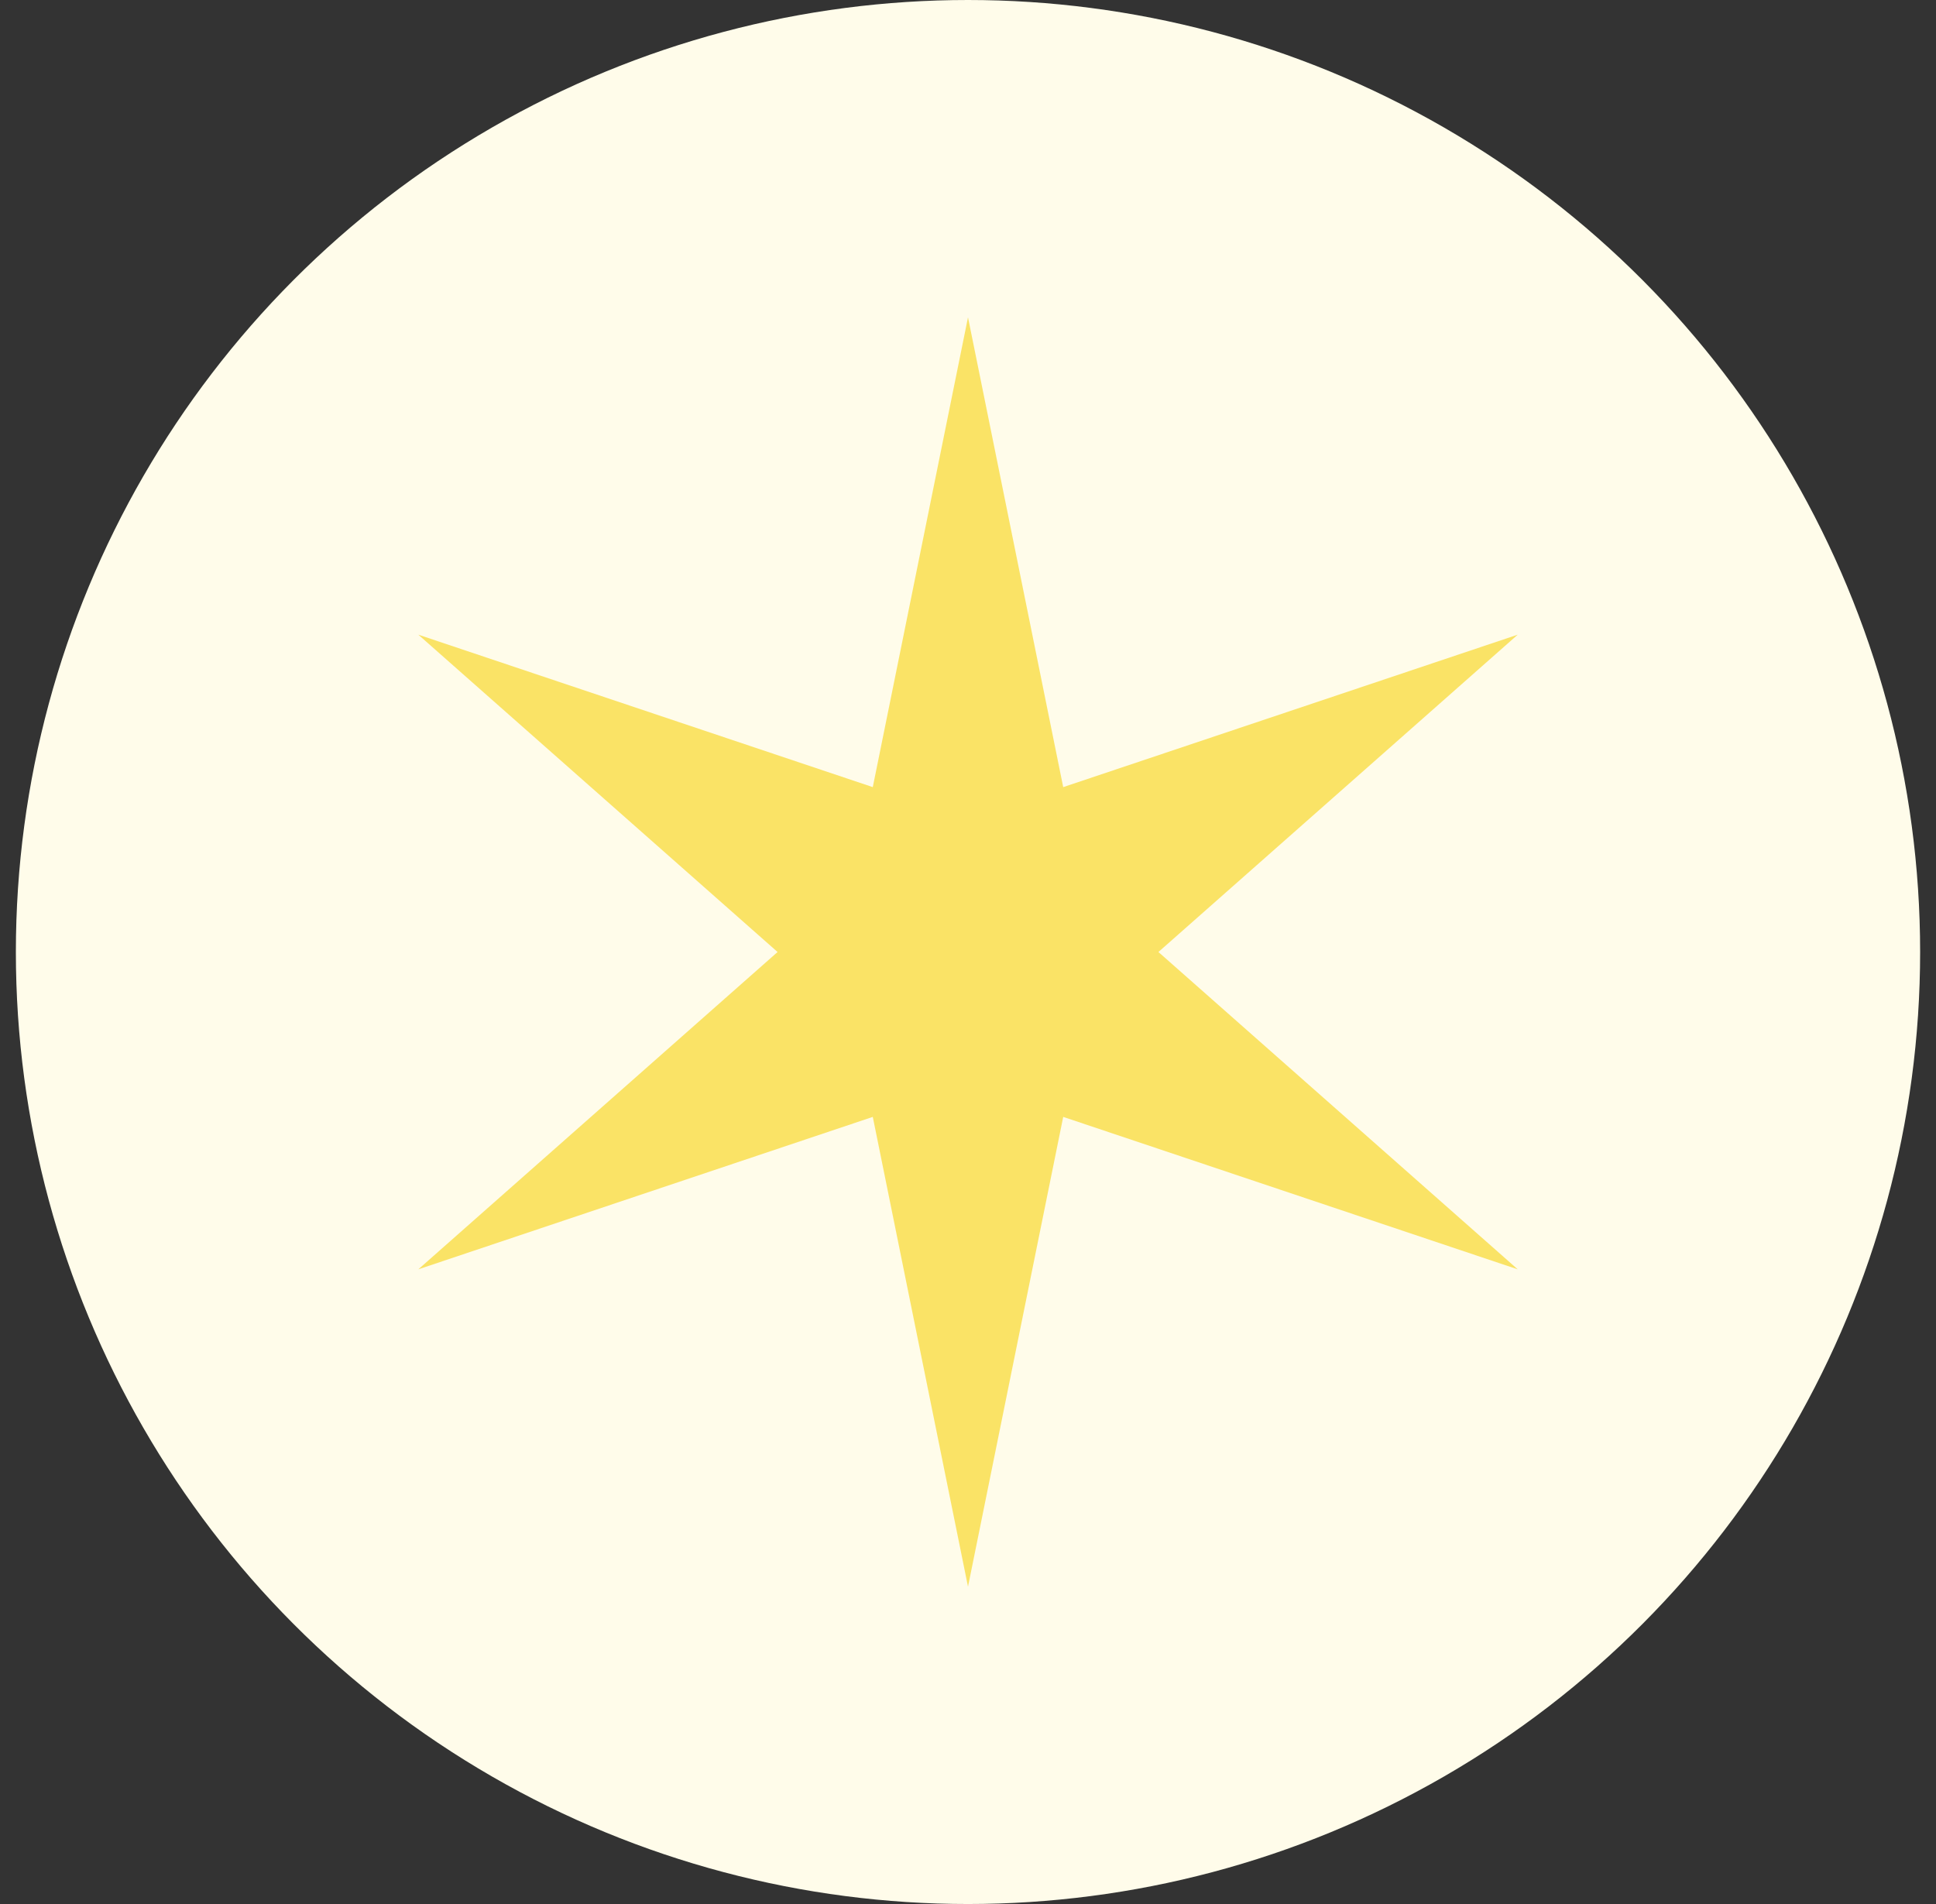
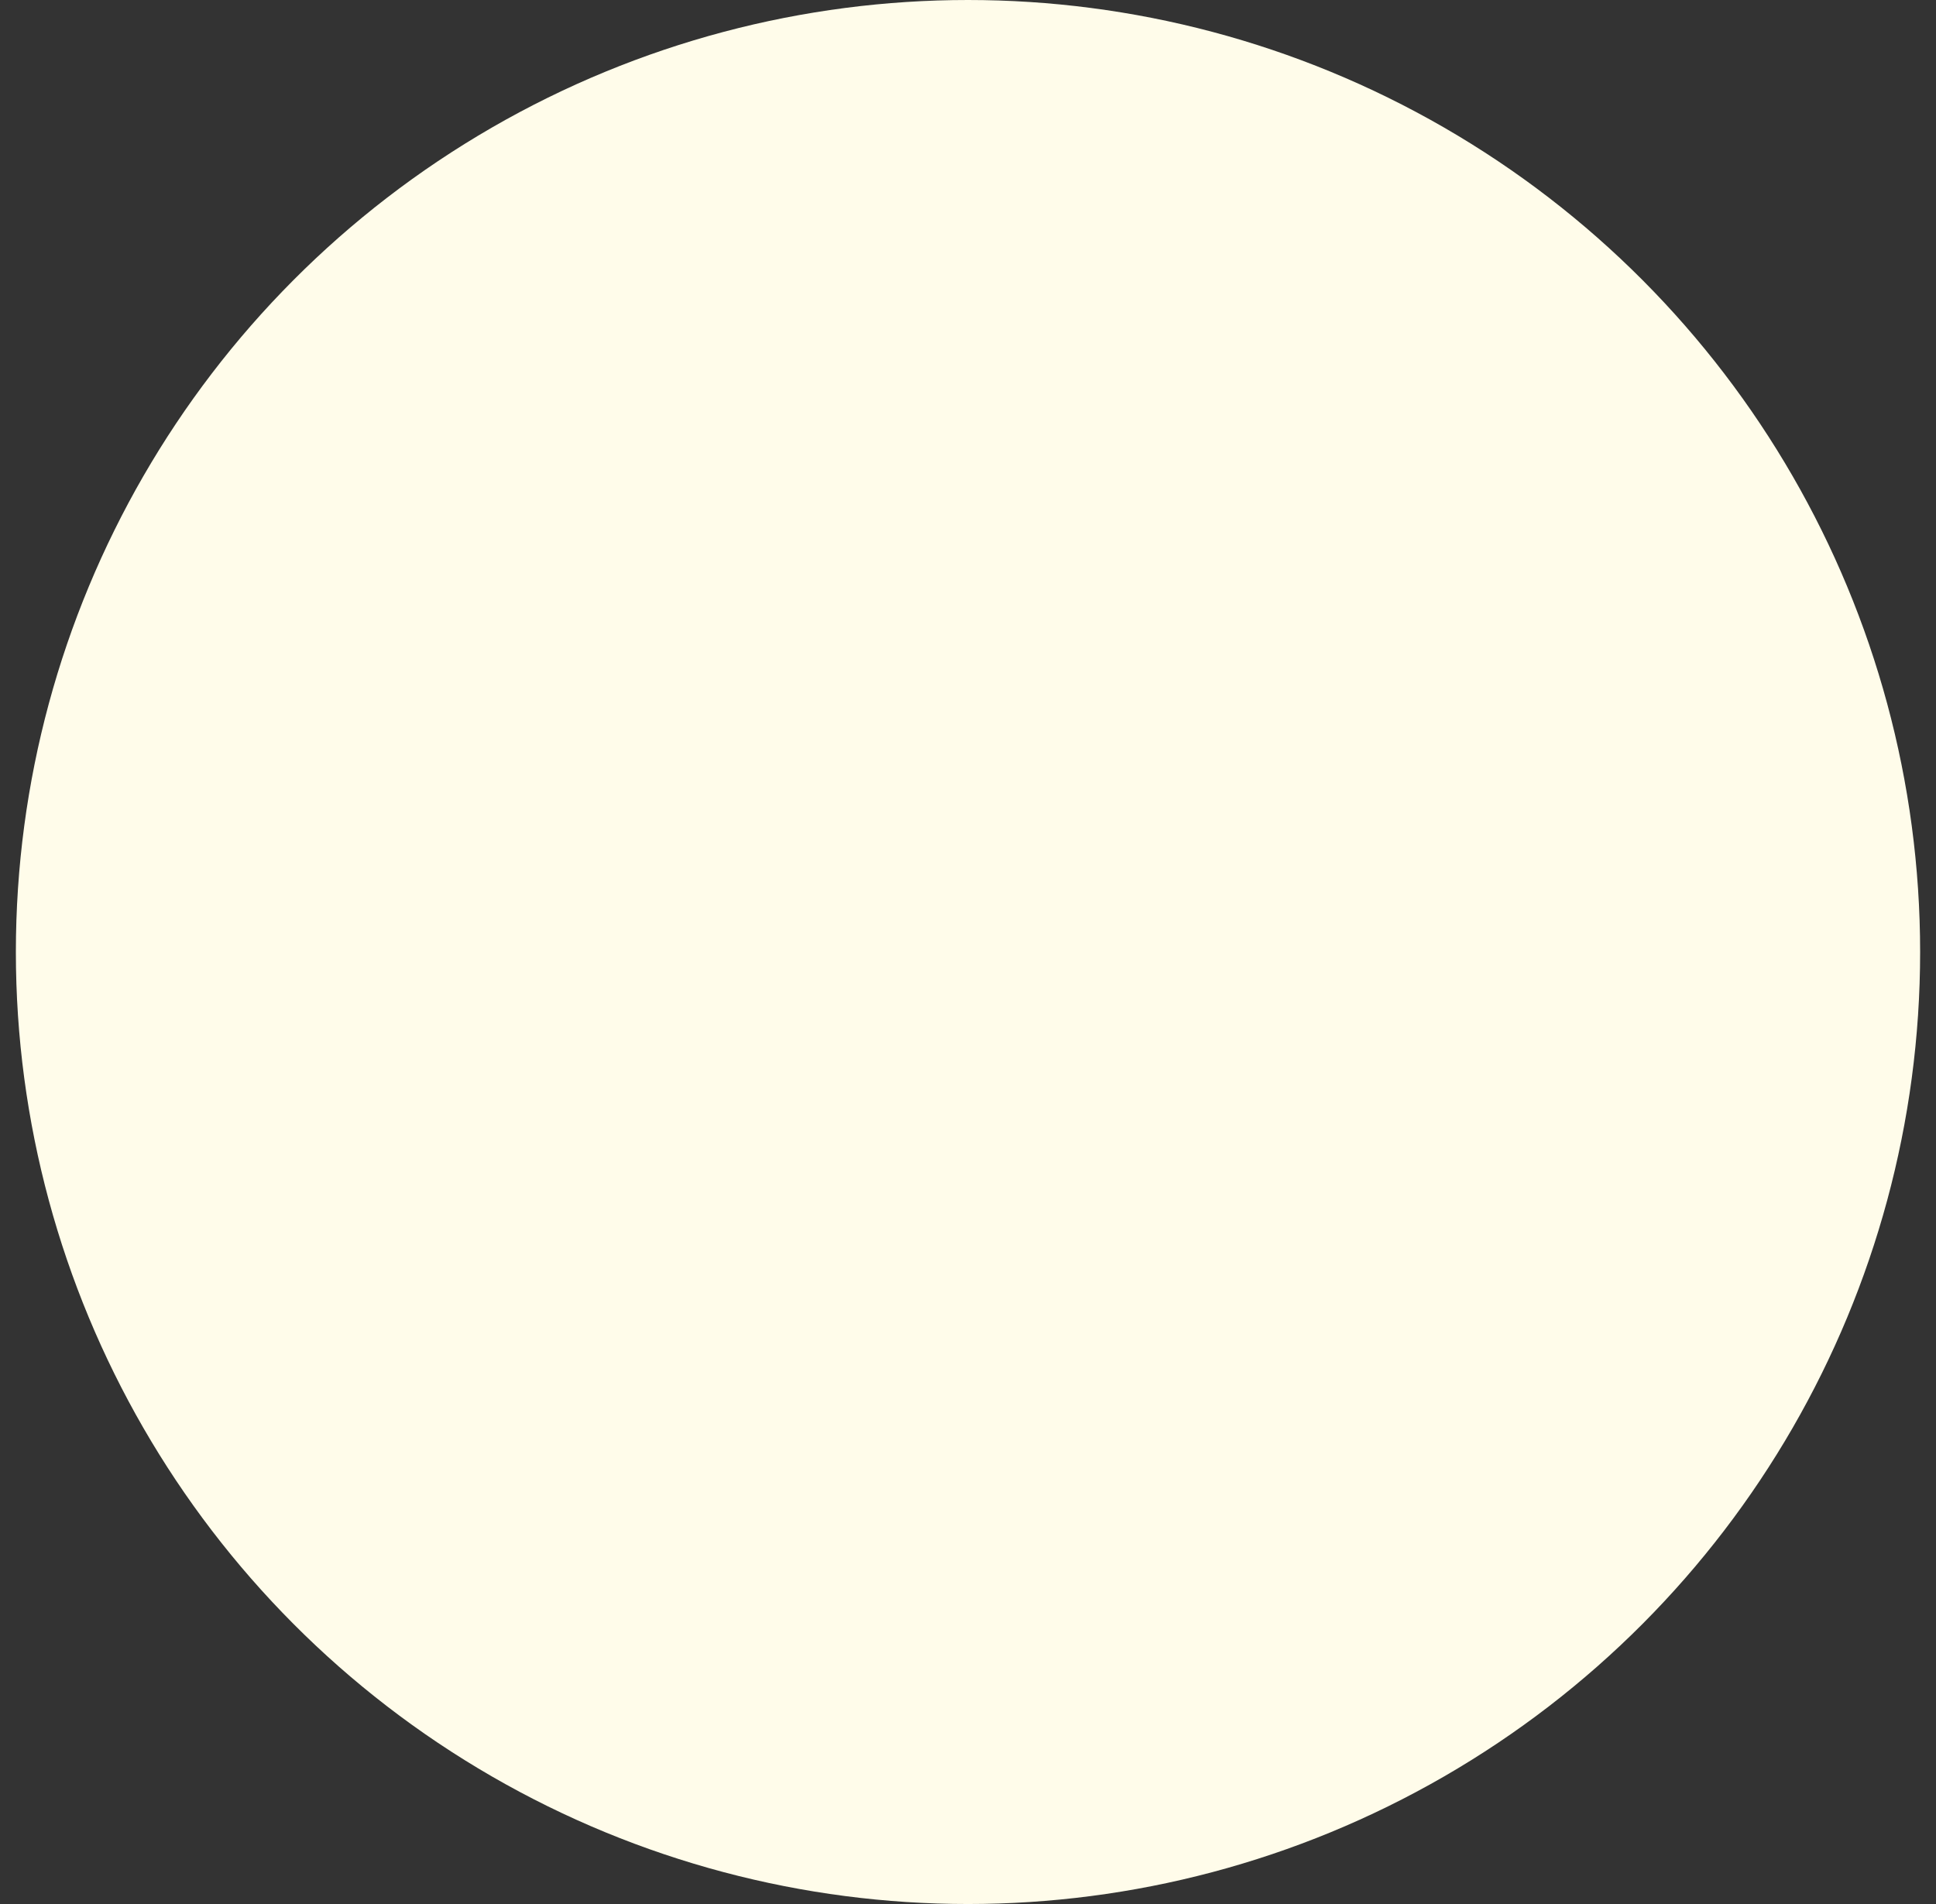
<svg xmlns="http://www.w3.org/2000/svg" width="61" height="60" viewBox="0 0 61 60" fill="none">
  <rect x="0" y="0" width="61" height="60" fill="#333333" stroke="none" />
  <circle cx="30.5" cy="30" r="30" fill="#FFFCEA" />
-   <path d="M30.5 10L33.5 24.804L47.821 20L36.5 30L47.821 40L33.5 35.196L30.5 50L27.5 35.196L13.18 40L24.5 30L13.18 20L27.5 24.804L30.5 10Z" fill="#FAE366" />
</svg>